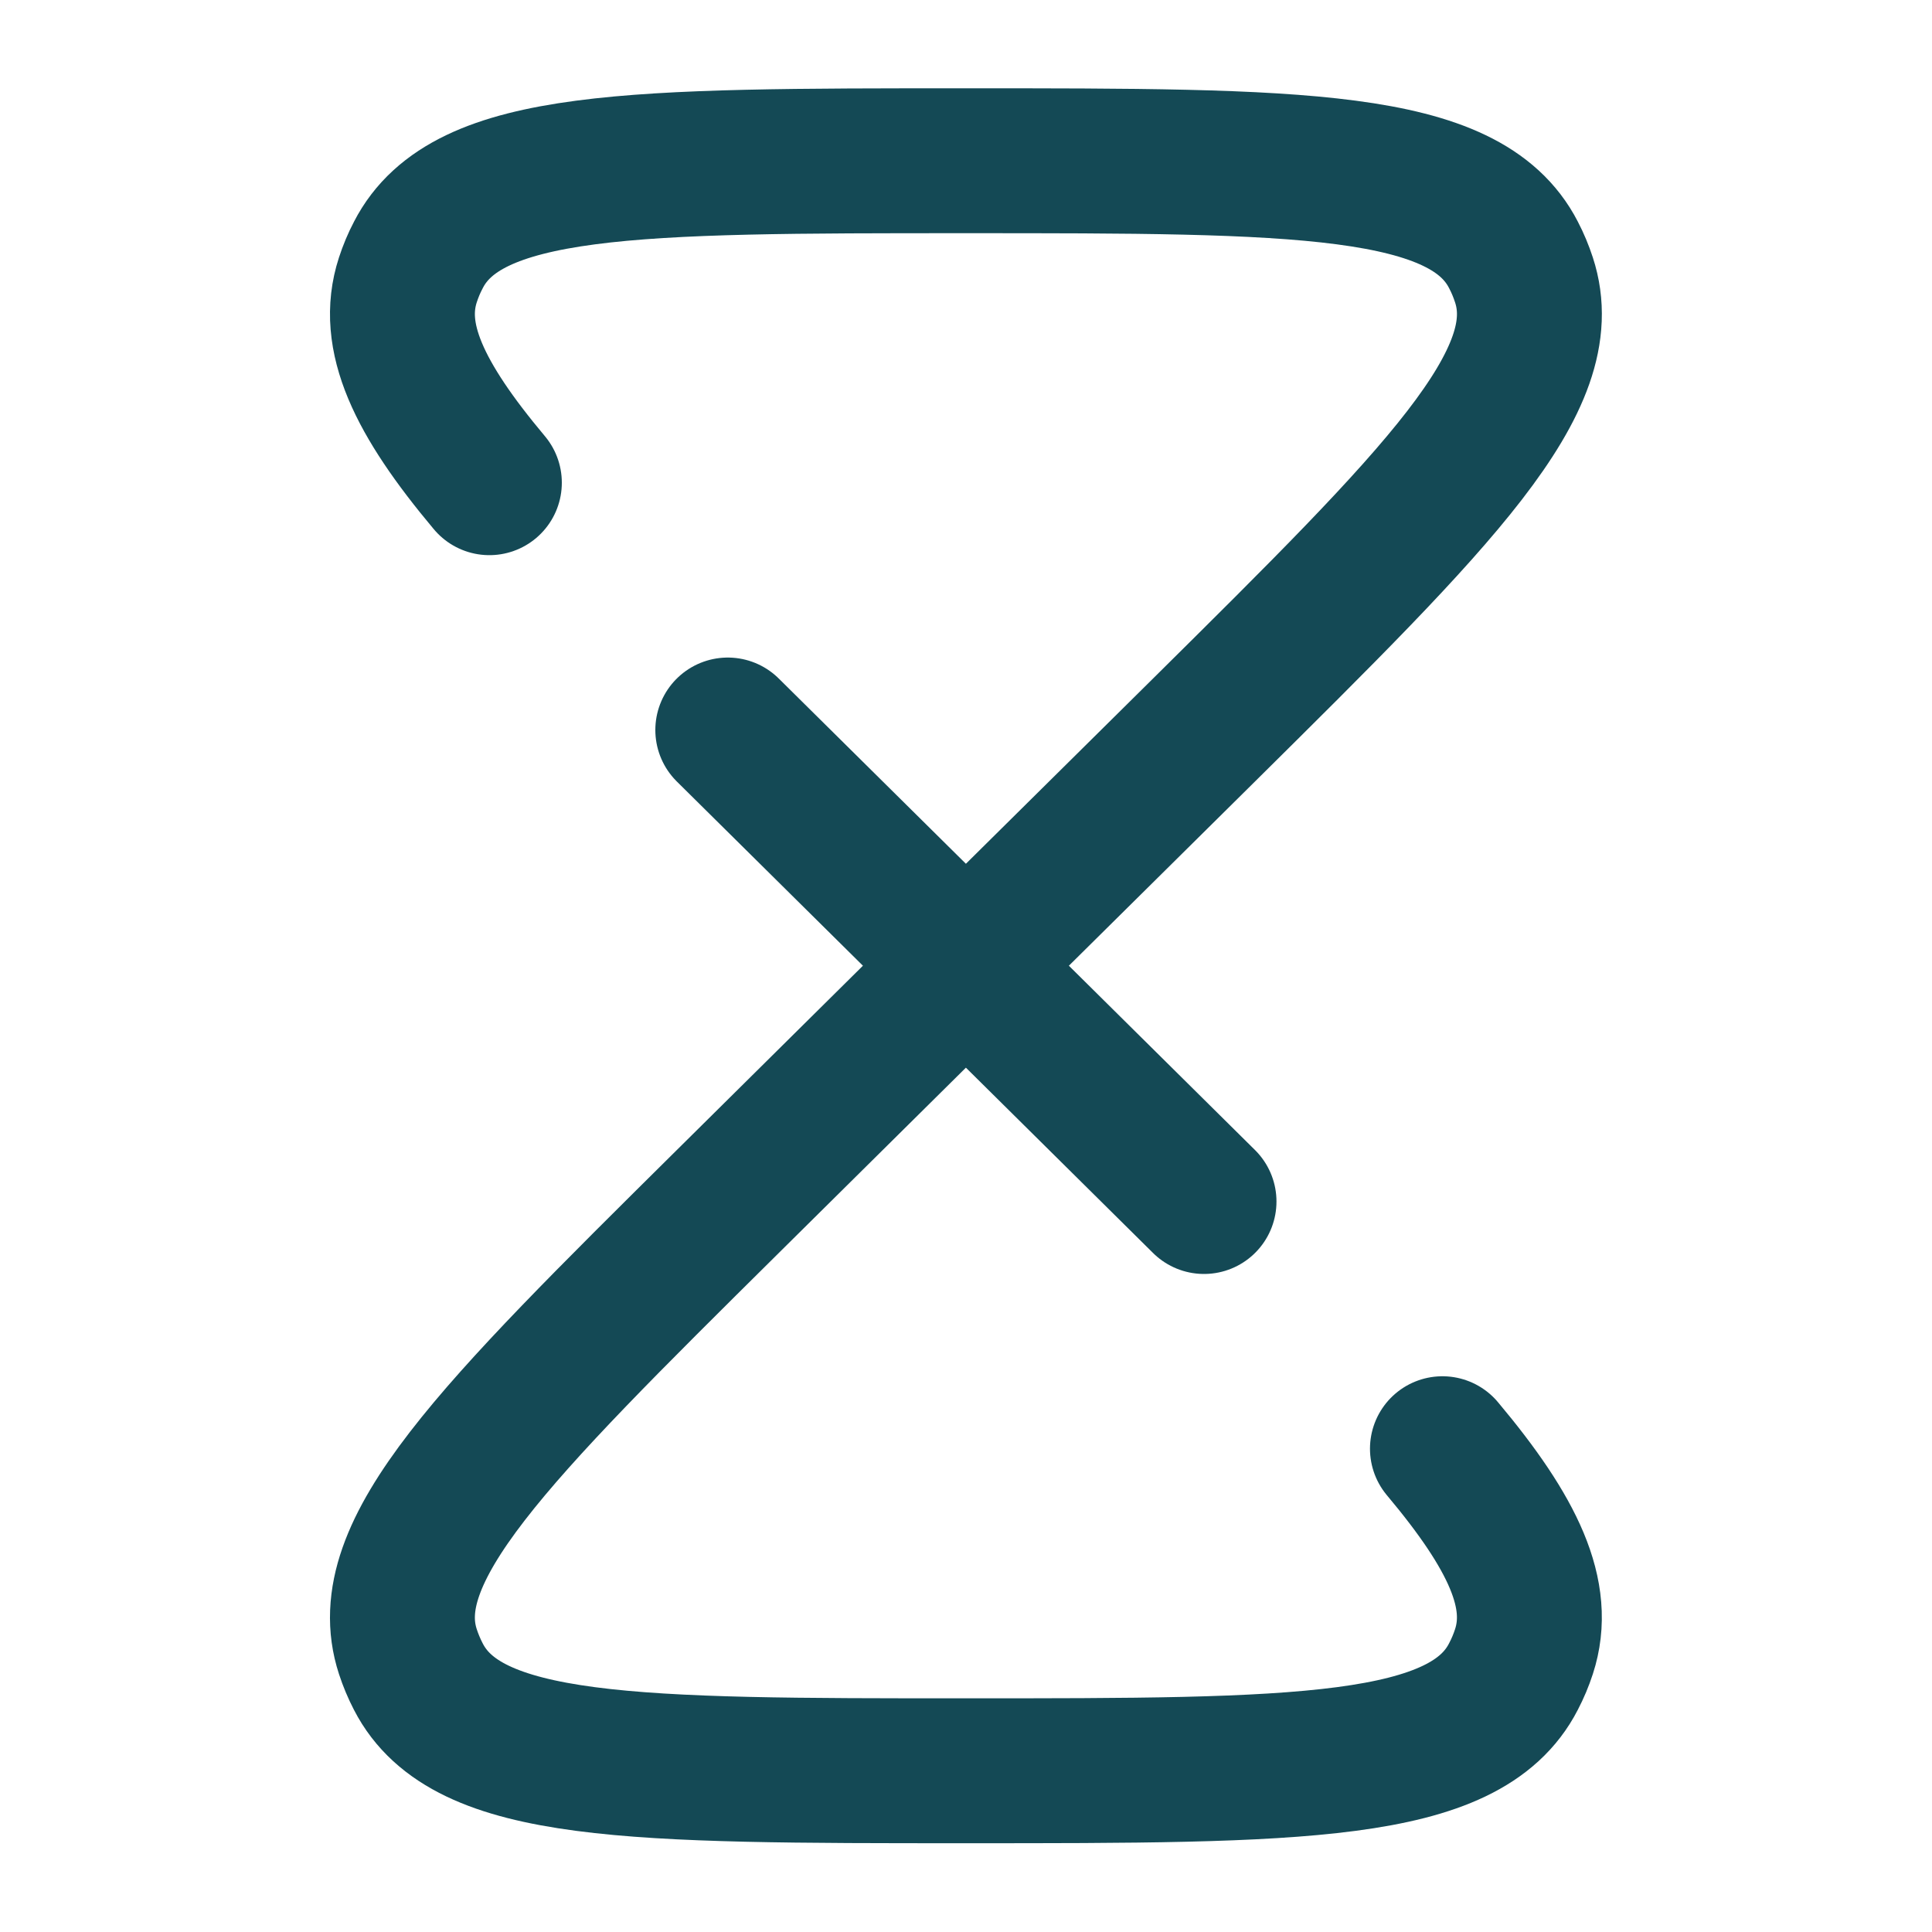
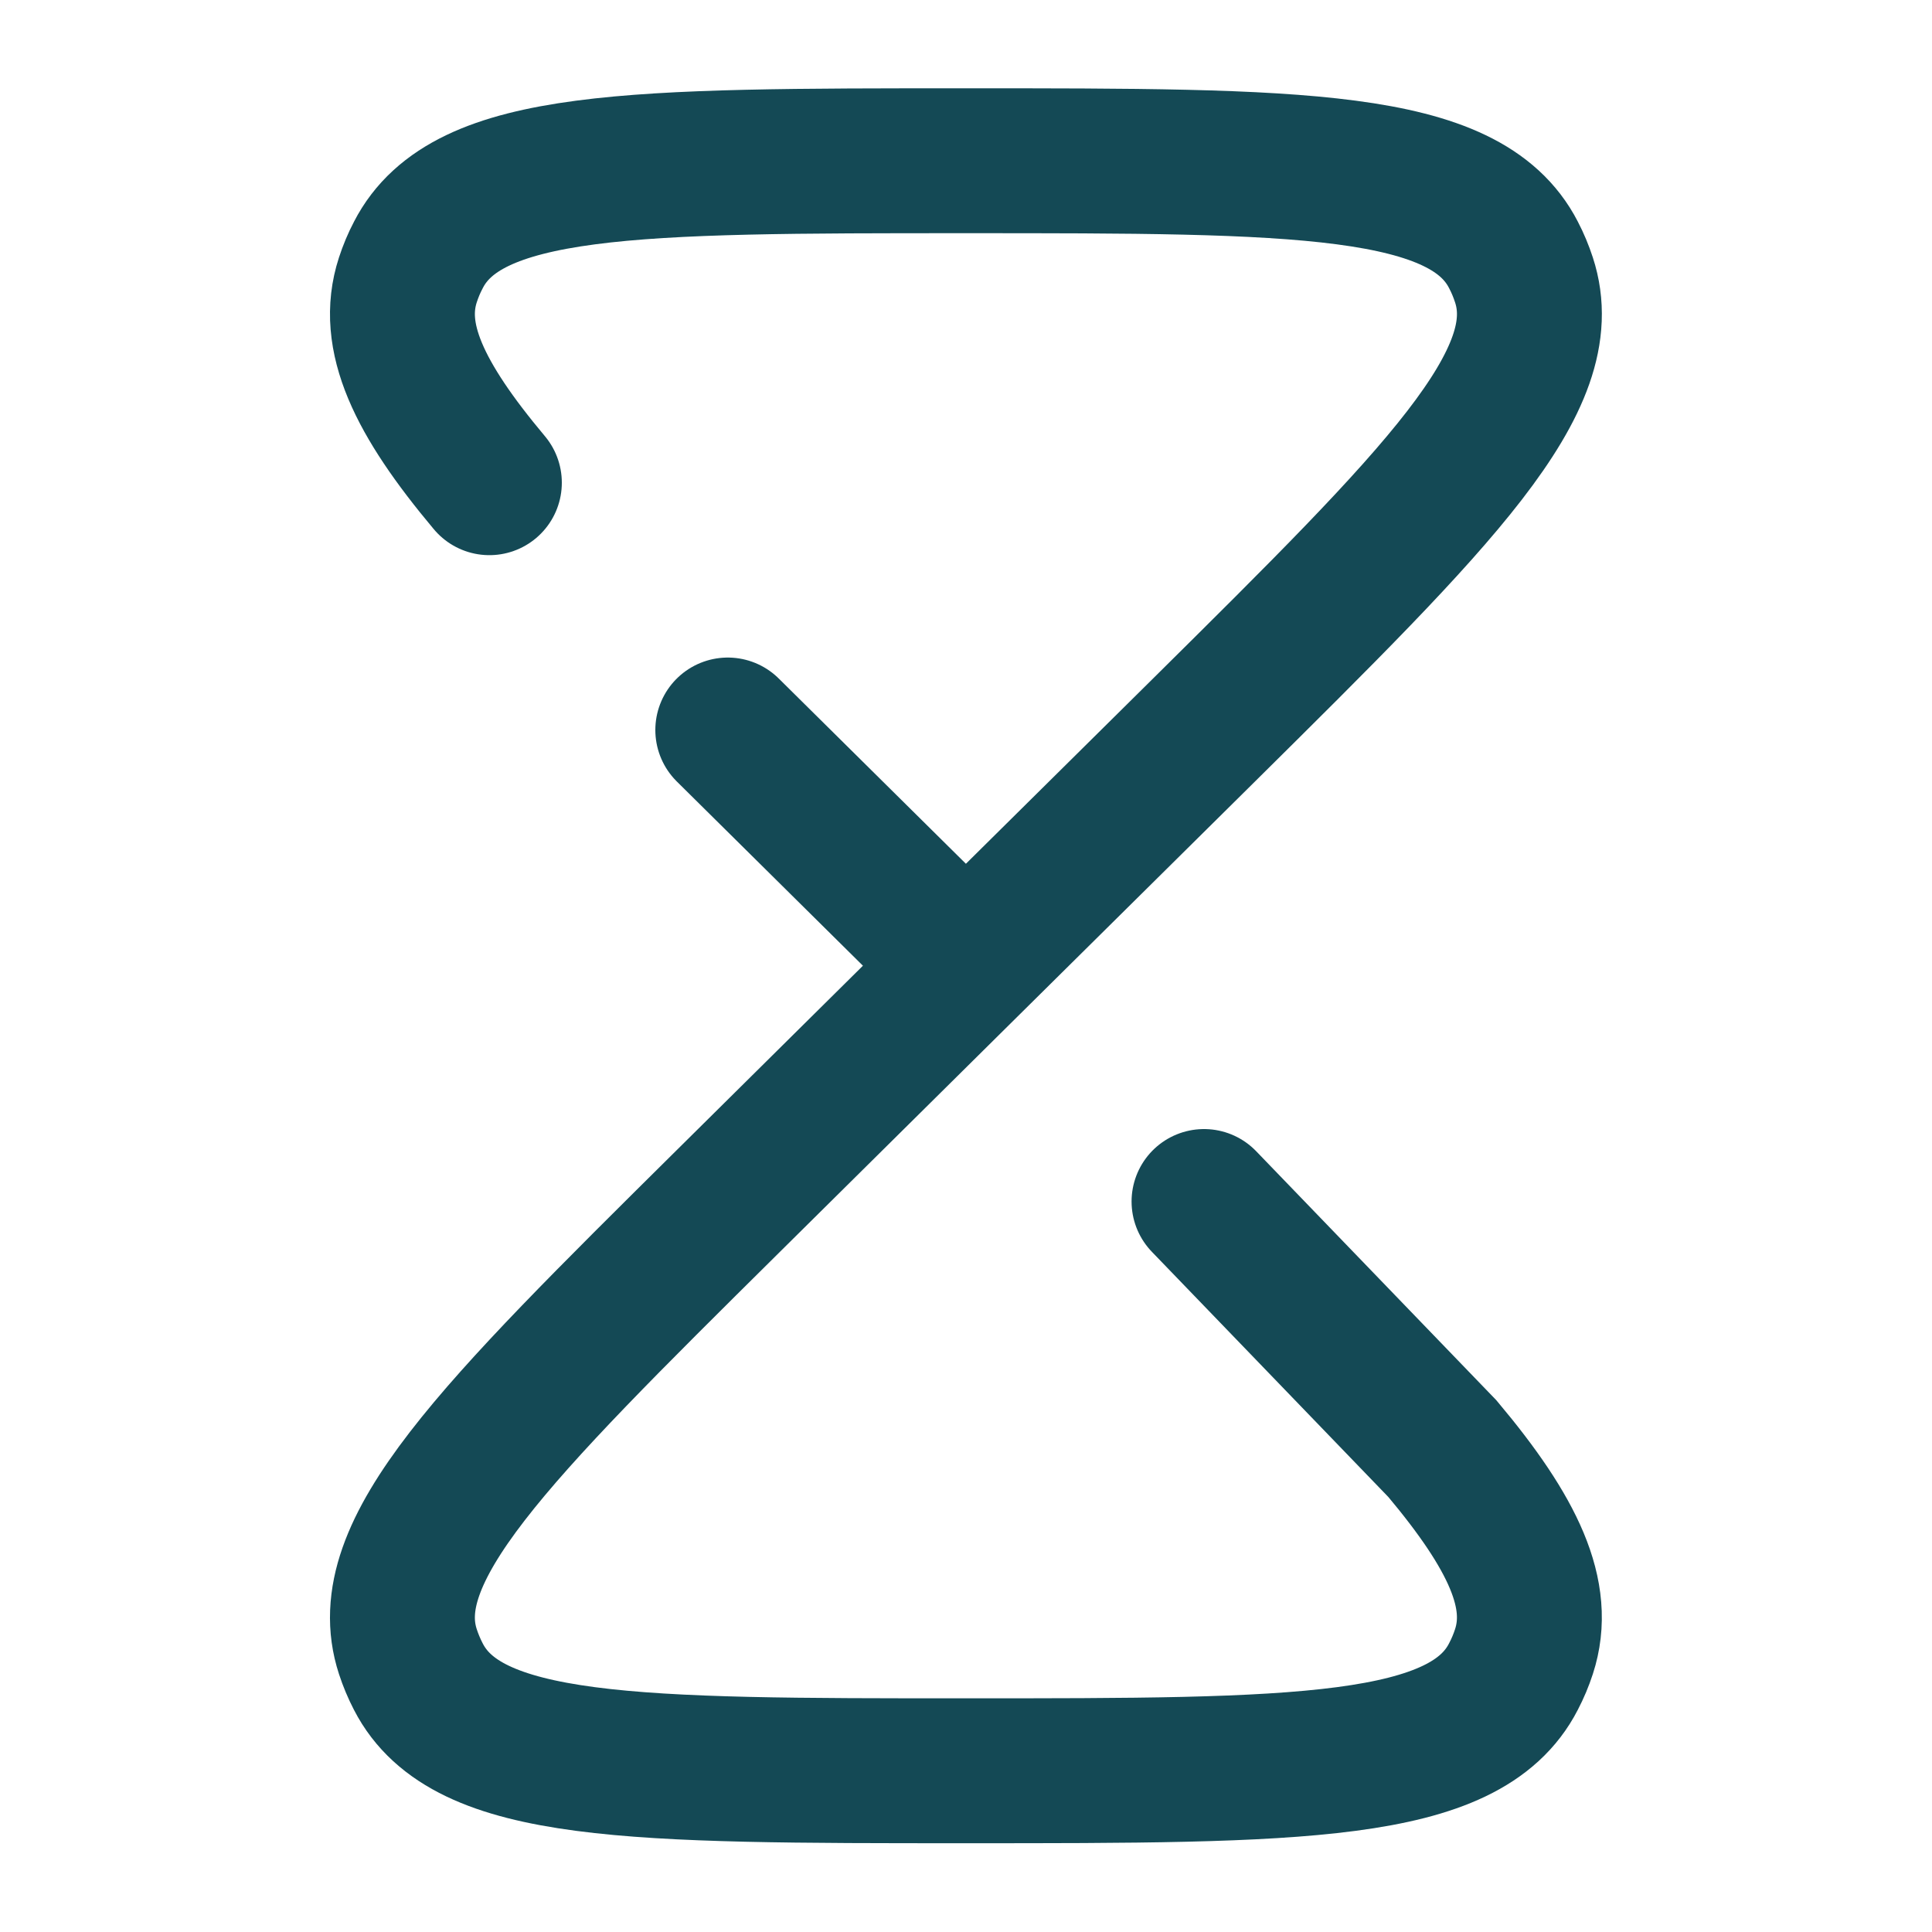
<svg xmlns="http://www.w3.org/2000/svg" width="20" height="20" viewBox="0 0 20 20" fill="none">
-   <path d="M9.999 9.997L7.534 12.438C5.099 14.85 3.882 16.056 4.222 17.097C4.251 17.186 4.287 17.272 4.331 17.357C4.832 18.331 6.555 18.331 9.999 18.331C13.443 18.331 15.166 18.331 15.667 17.356C15.711 17.272 15.747 17.186 15.776 17.097C15.967 16.511 15.667 15.873 14.932 14.997M9.999 9.997L12.464 12.438M9.999 9.997L12.464 7.557C14.899 5.145 16.117 3.939 15.776 2.898C15.747 2.809 15.711 2.722 15.667 2.638C15.166 1.664 13.443 1.664 9.999 1.664C6.555 1.664 4.832 1.664 4.331 2.639C4.287 2.722 4.251 2.809 4.222 2.898C4.031 3.484 4.332 4.122 5.066 4.997M9.999 9.997L7.534 7.557" stroke="#144955" stroke-width="1.5" stroke-linecap="round" />
+   <path d="M9.999 9.997L7.534 12.438C5.099 14.85 3.882 16.056 4.222 17.097C4.251 17.186 4.287 17.272 4.331 17.357C4.832 18.331 6.555 18.331 9.999 18.331C13.443 18.331 15.166 18.331 15.667 17.356C15.711 17.272 15.747 17.186 15.776 17.097C15.967 16.511 15.667 15.873 14.932 14.997L12.464 12.438M9.999 9.997L12.464 7.557C14.899 5.145 16.117 3.939 15.776 2.898C15.747 2.809 15.711 2.722 15.667 2.638C15.166 1.664 13.443 1.664 9.999 1.664C6.555 1.664 4.832 1.664 4.331 2.639C4.287 2.722 4.251 2.809 4.222 2.898C4.031 3.484 4.332 4.122 5.066 4.997M9.999 9.997L7.534 7.557" stroke="#144955" stroke-width="1.5" stroke-linecap="round" />
</svg>